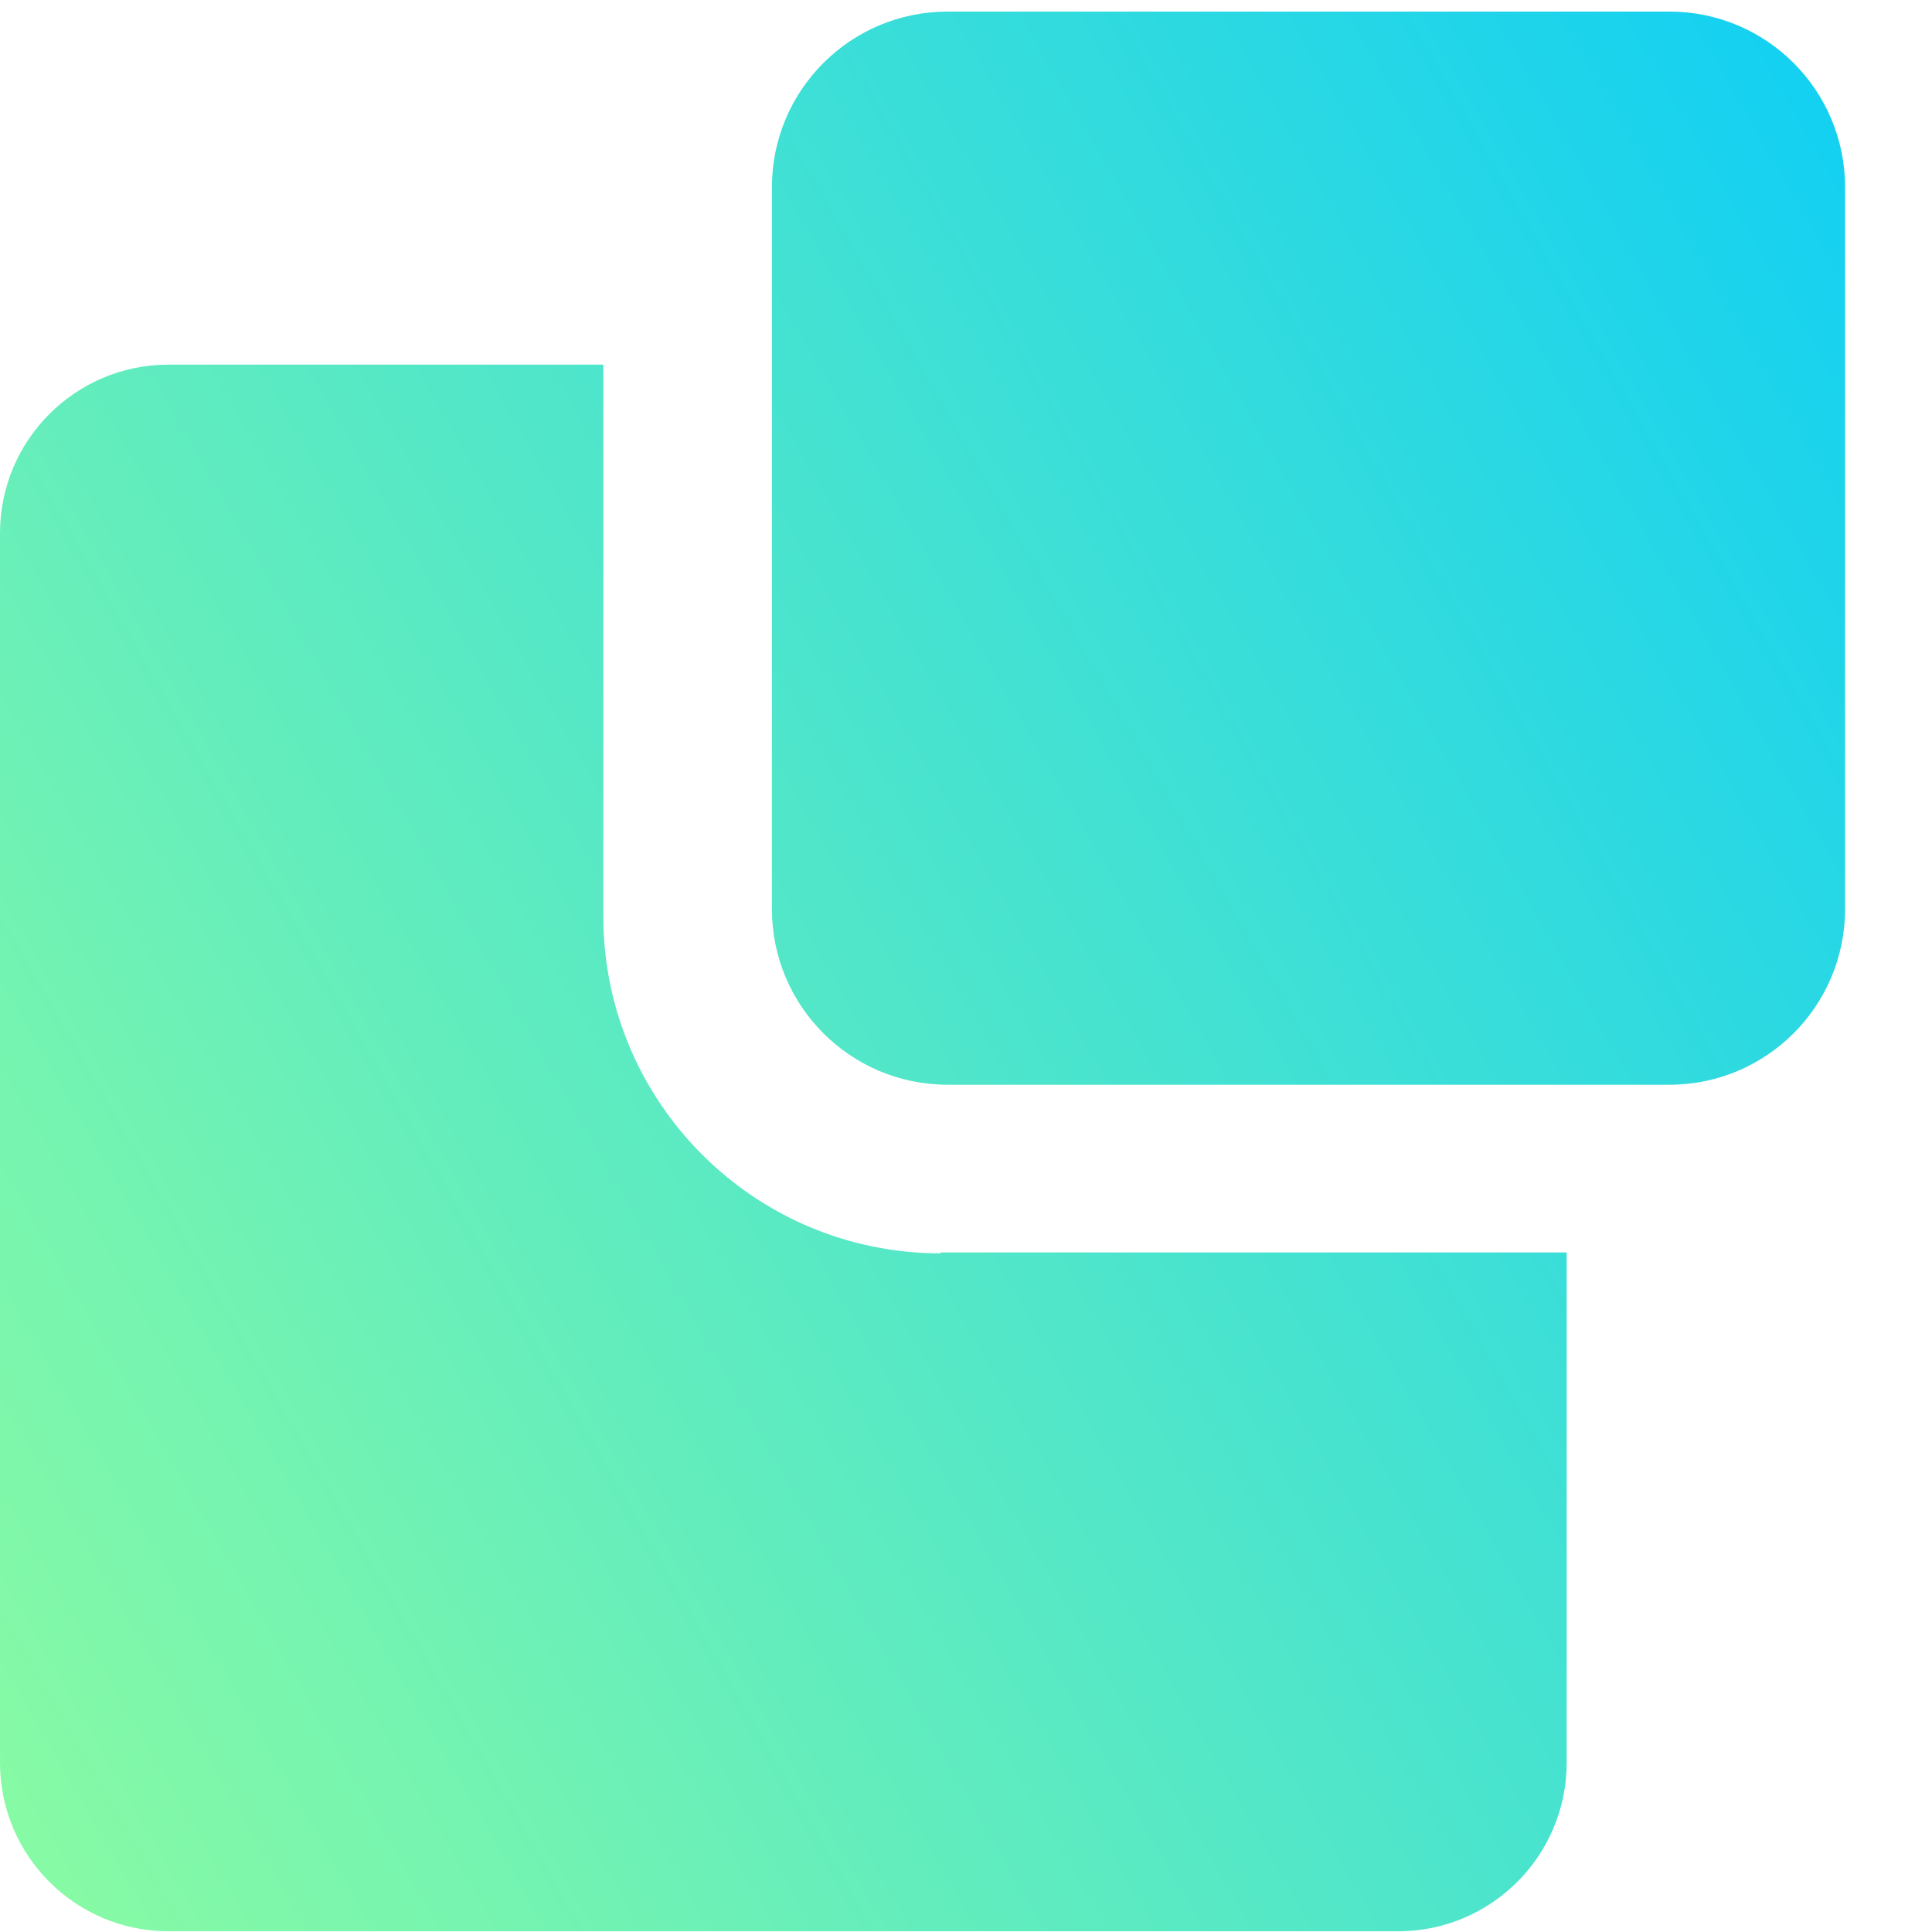
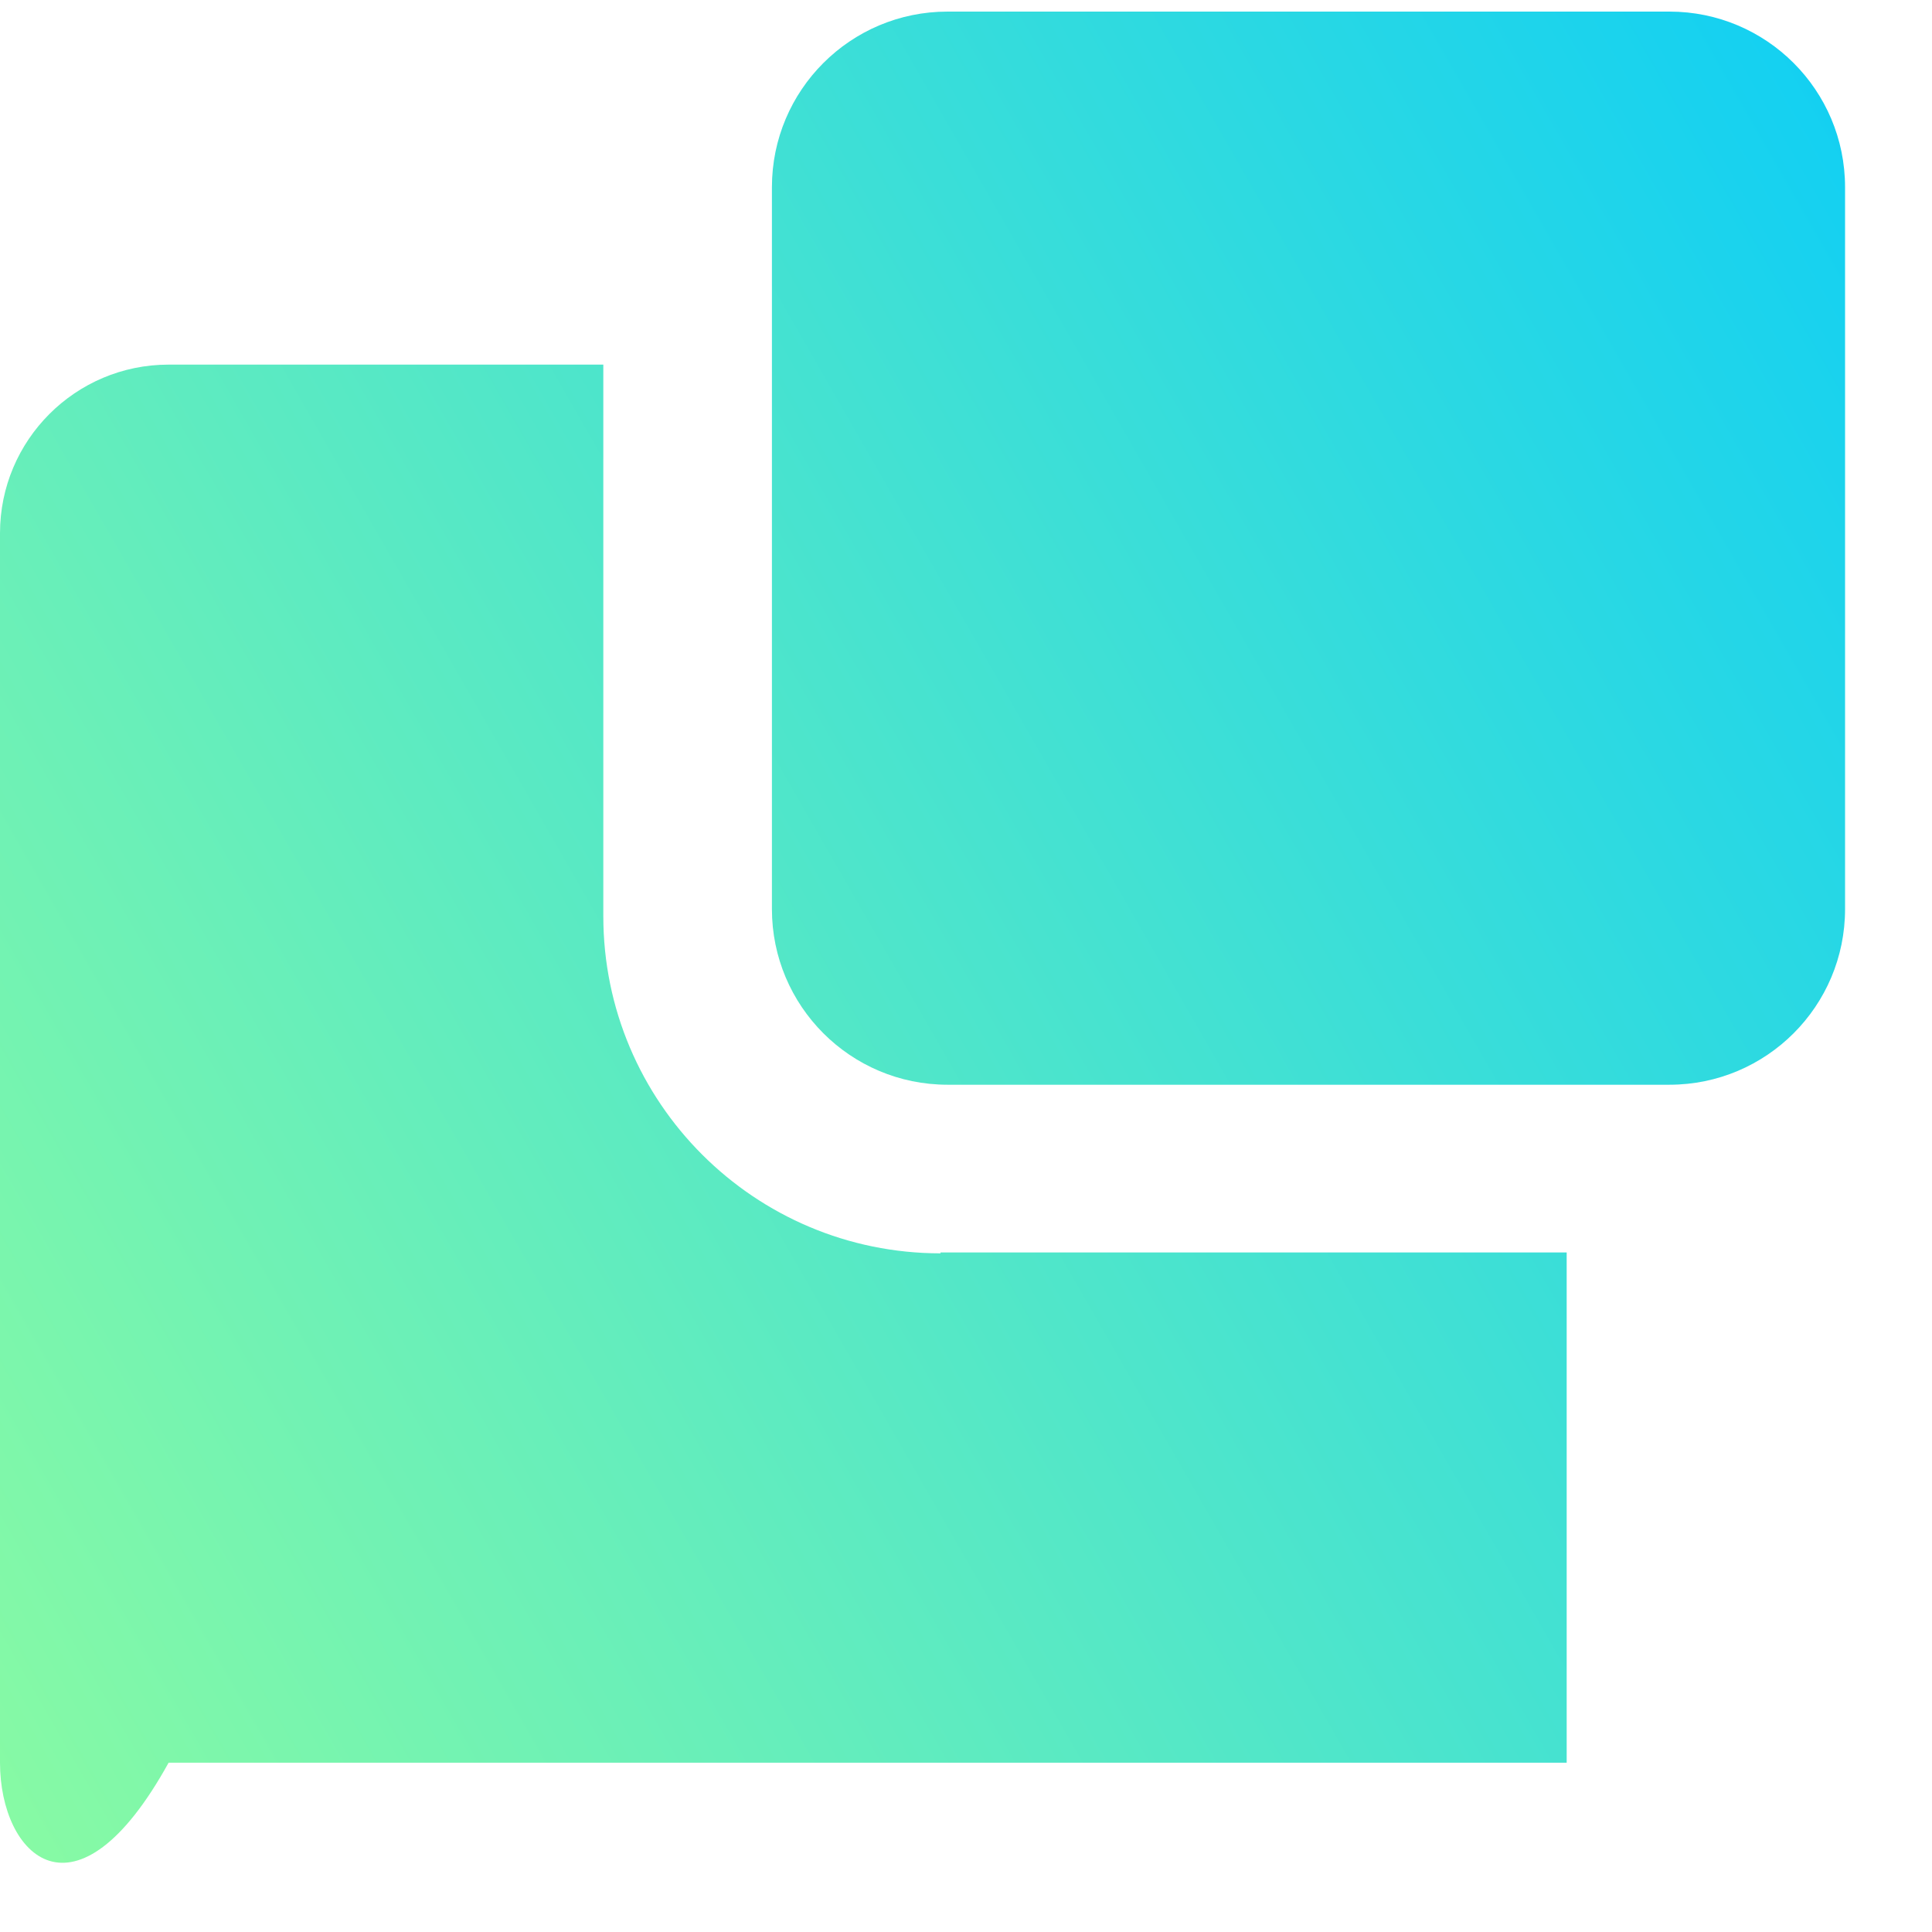
<svg xmlns="http://www.w3.org/2000/svg" width="22" height="22" viewBox="0 0 22 22" fill="none">
-   <path fill-rule="evenodd" clip-rule="evenodd" d="M10.79 0.132H19.01C20.115 0.132 21.01 1.027 21.01 2.132V10.352C21.01 11.456 20.115 12.352 19.01 12.352H10.79C9.685 12.352 8.79 11.456 8.79 10.352V2.132C8.79 1.027 9.685 0.132 10.79 0.132ZM6.87 10.432C6.87 12.552 8.59 14.272 10.71 14.272V14.262H17.84V20.072C17.84 21.132 16.98 21.992 15.92 21.992H1.92C0.86 21.992 0 21.132 0 20.072V6.072C0 5.012 0.86 4.152 1.92 4.152H6.87V10.432Z" fill="url(#paint0_linear_1126_334)" />
+   <path fill-rule="evenodd" clip-rule="evenodd" d="M10.79 0.132H19.01C20.115 0.132 21.01 1.027 21.01 2.132V10.352C21.01 11.456 20.115 12.352 19.01 12.352H10.79C9.685 12.352 8.79 11.456 8.79 10.352V2.132C8.79 1.027 9.685 0.132 10.79 0.132ZM6.87 10.432C6.87 12.552 8.59 14.272 10.71 14.272V14.262H17.84V20.072H1.92C0.86 21.992 0 21.132 0 20.072V6.072C0 5.012 0.86 4.152 1.92 4.152H6.87V10.432Z" fill="url(#paint0_linear_1126_334)" />
  <defs>
    <linearGradient id="paint0_linear_1126_334" x1="25.67" y1="0.002" x2="-4.83" y2="17.502" gradientUnits="userSpaceOnUse">
      <stop stop-color="#00C9FF" />
      <stop offset="1" stop-color="#92FE9D" />
      <stop offset="1" stop-color="#9922FF" />
    </linearGradient>
  </defs>
</svg>